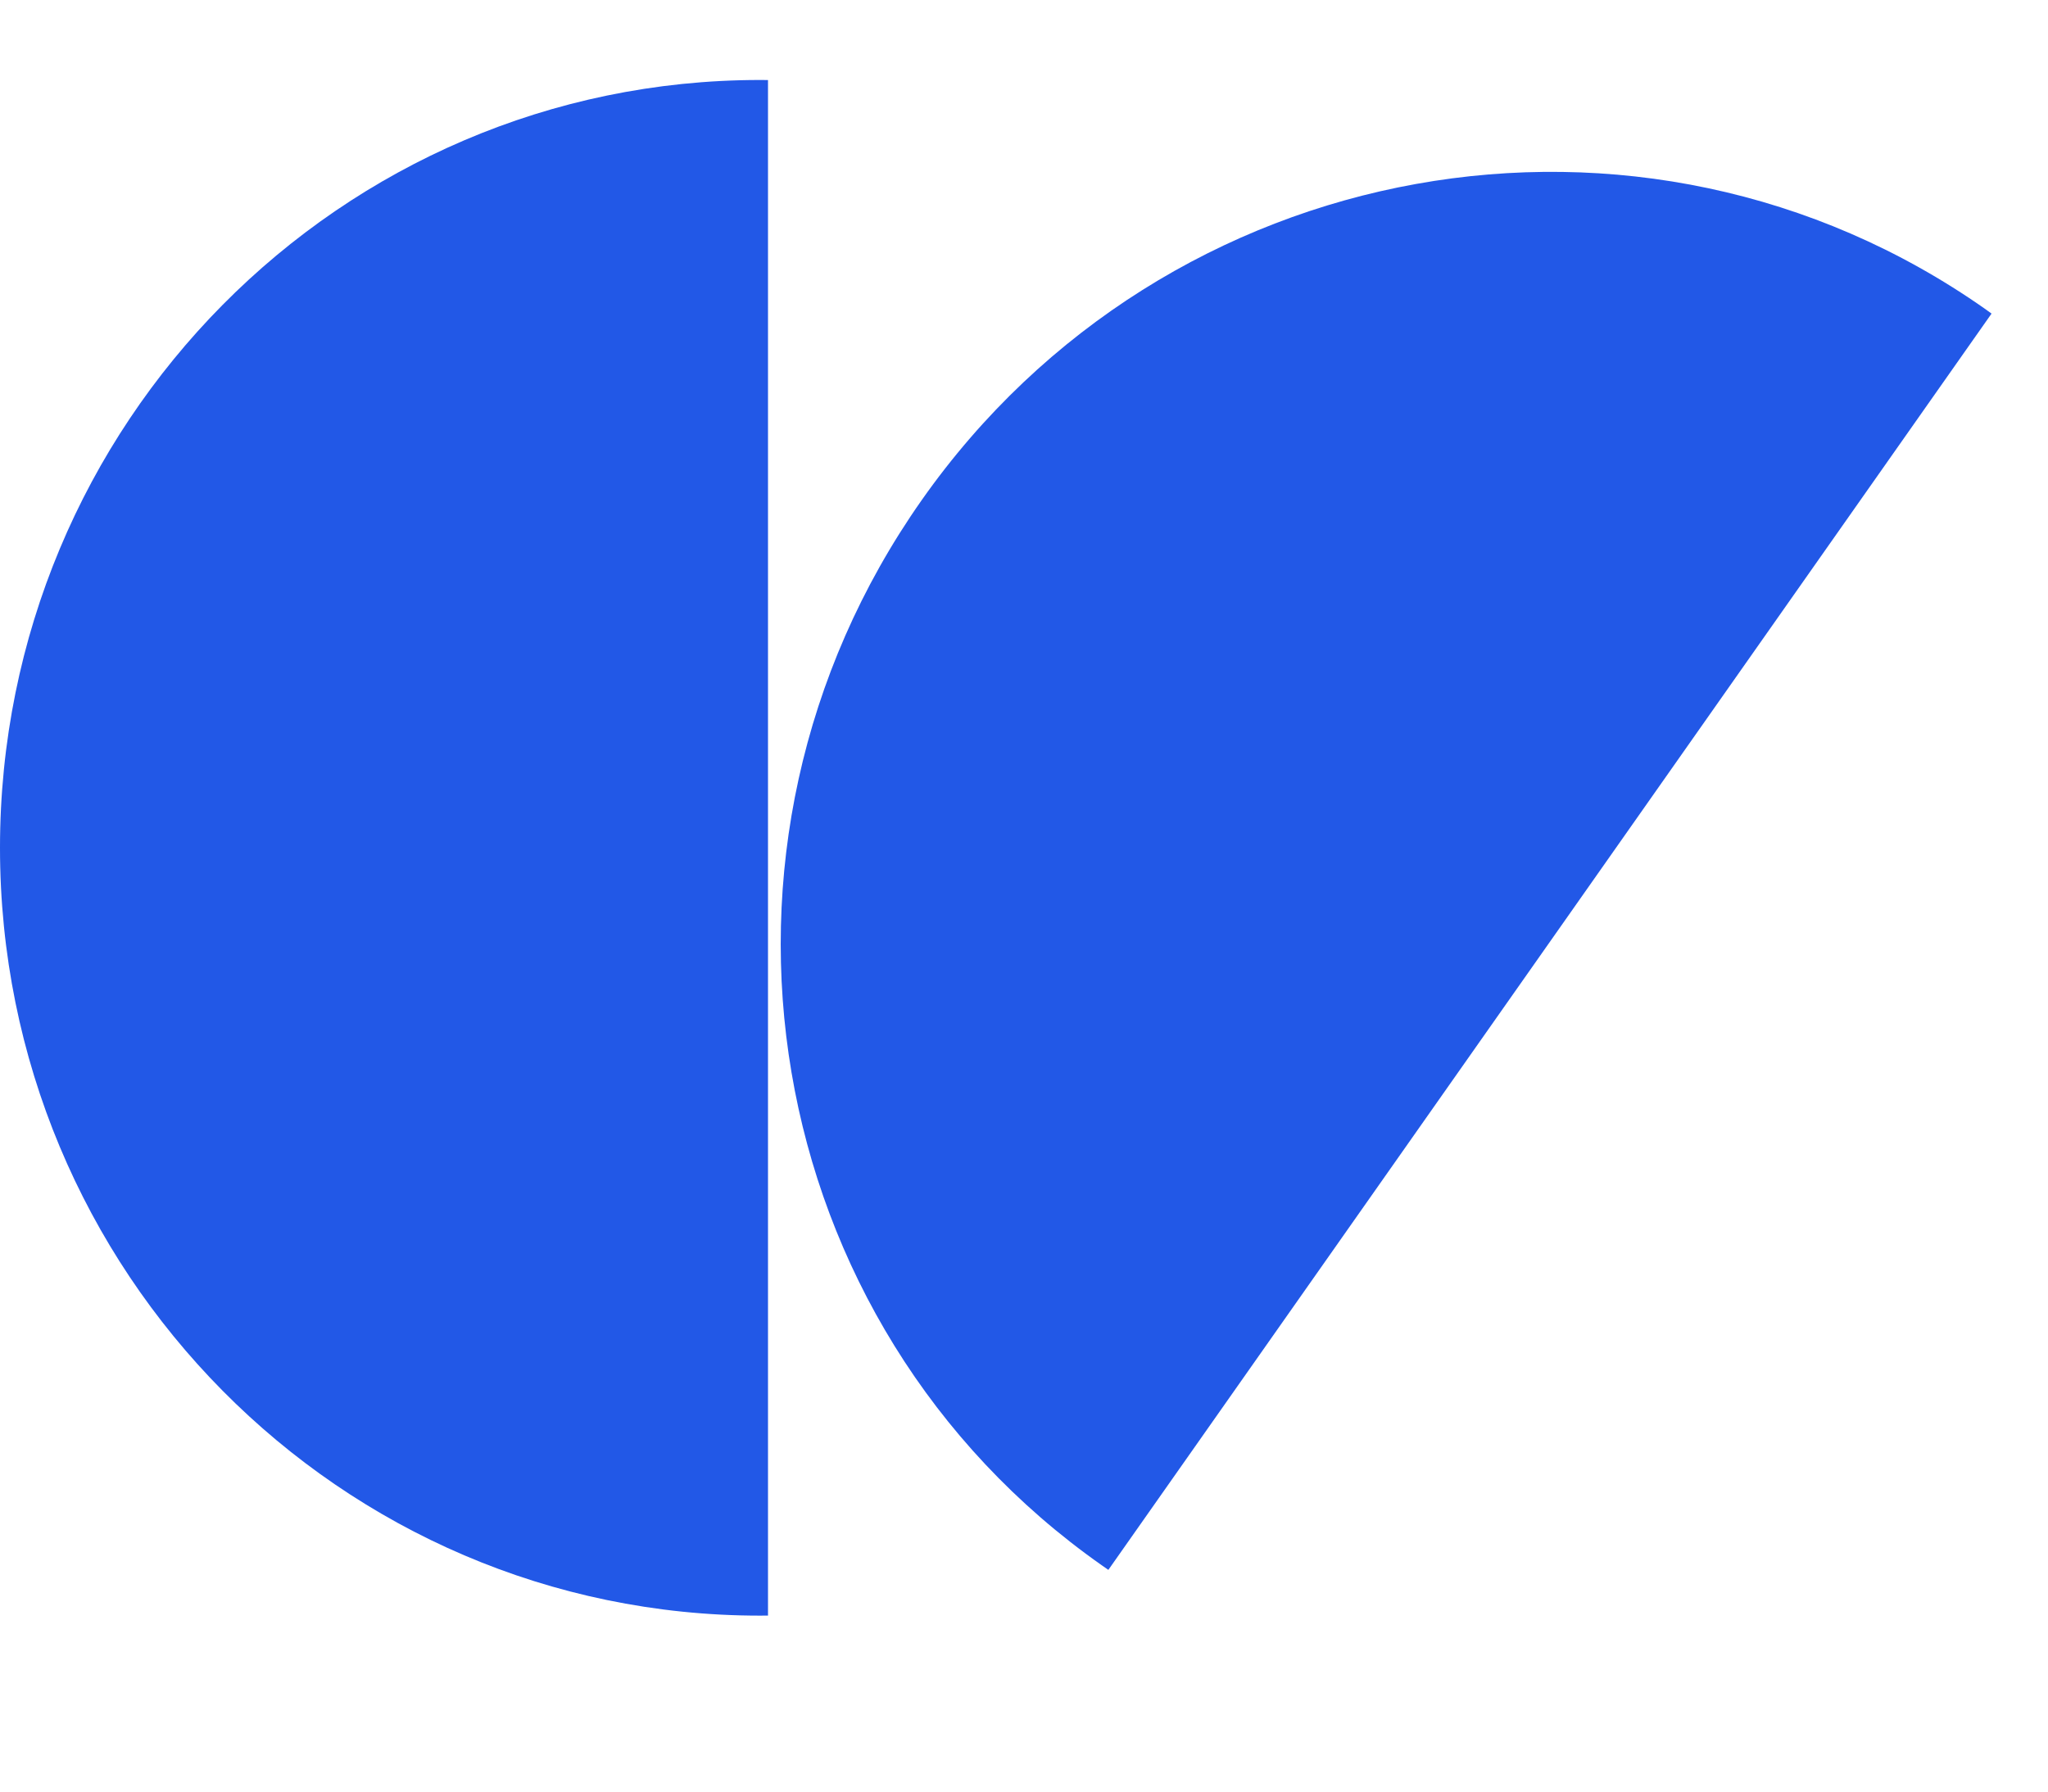
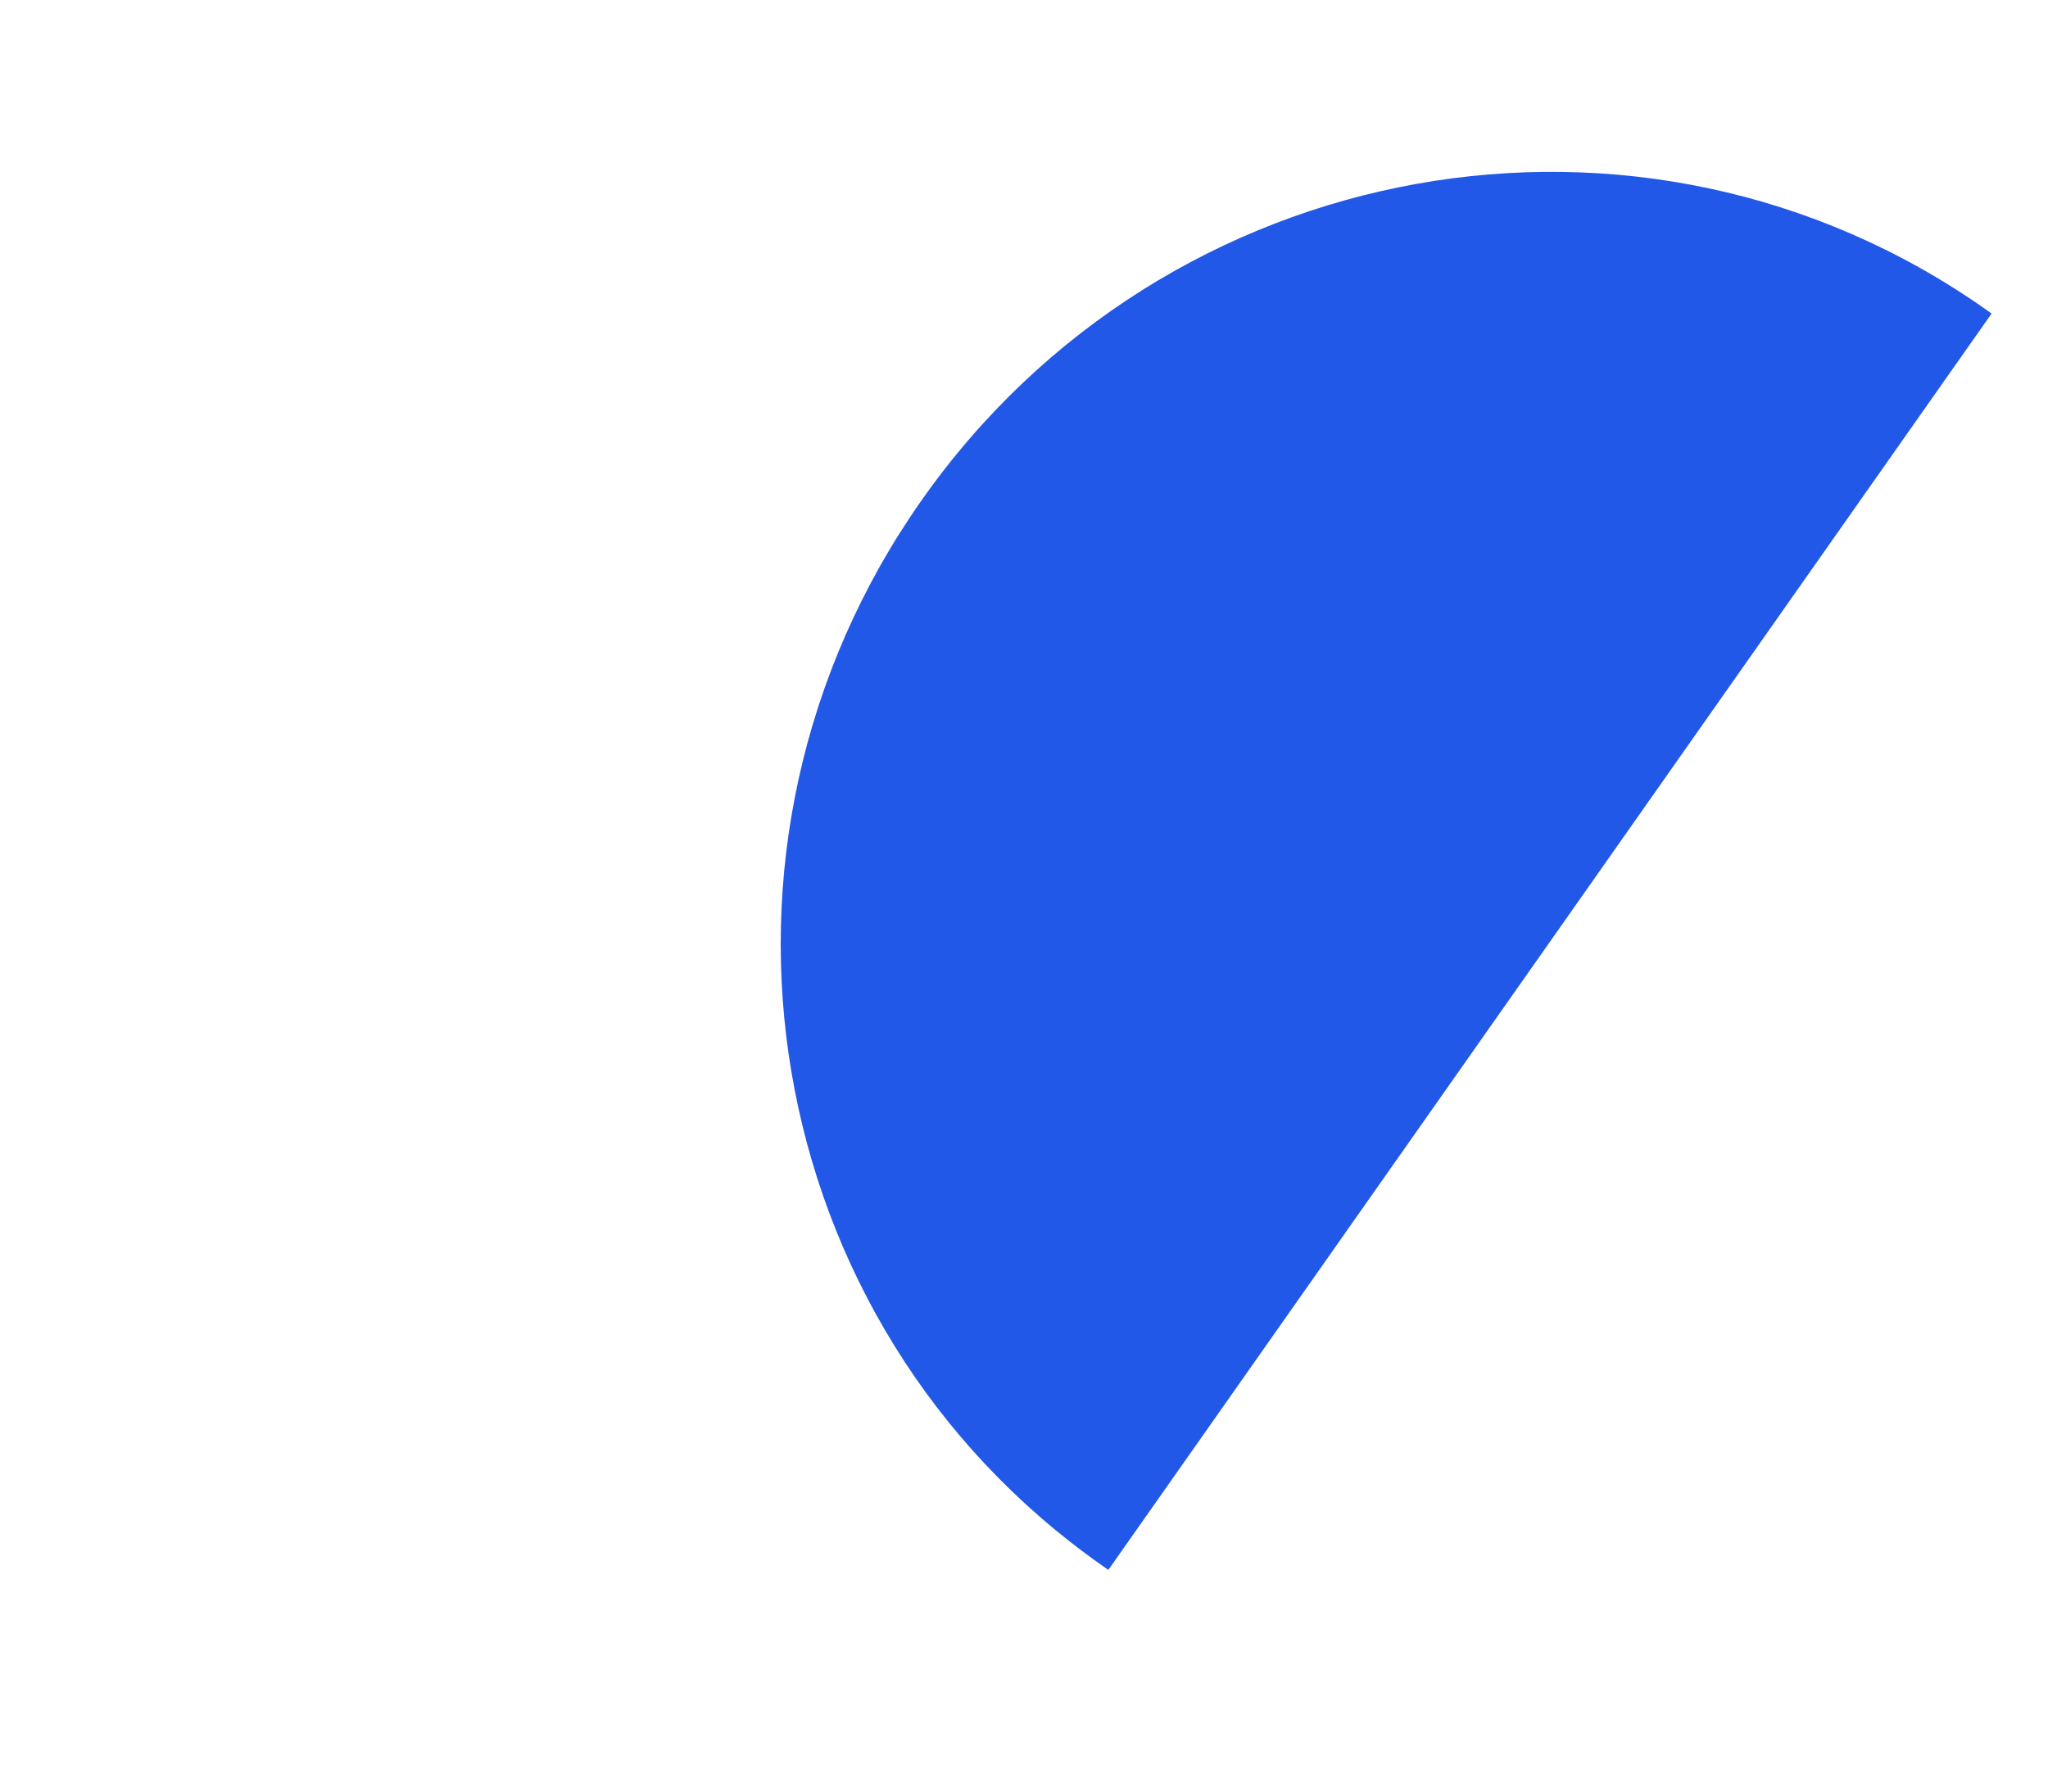
<svg xmlns="http://www.w3.org/2000/svg" width="32" height="28" viewBox="0 0 32 28" fill="none">
-   <path fill-rule="evenodd" clip-rule="evenodd" d="M12 1.251C11.958 1.25 11.917 1.25 11.875 1.25C5.317 1.25 0 6.623 0 13.25C0 19.877 5.317 25.25 11.875 25.25C11.917 25.25 11.958 25.25 12 25.249L12 1.251Z" fill="#2258E7" />
  <path fill-rule="evenodd" clip-rule="evenodd" d="M31.118 4.901C31.084 4.877 31.051 4.852 31.017 4.828C25.651 1.057 18.212 2.395 14.401 7.817C10.59 13.239 11.85 20.692 17.215 24.463C17.249 24.487 17.284 24.511 17.318 24.535L31.118 4.901Z" fill="#2258E7" />
</svg>